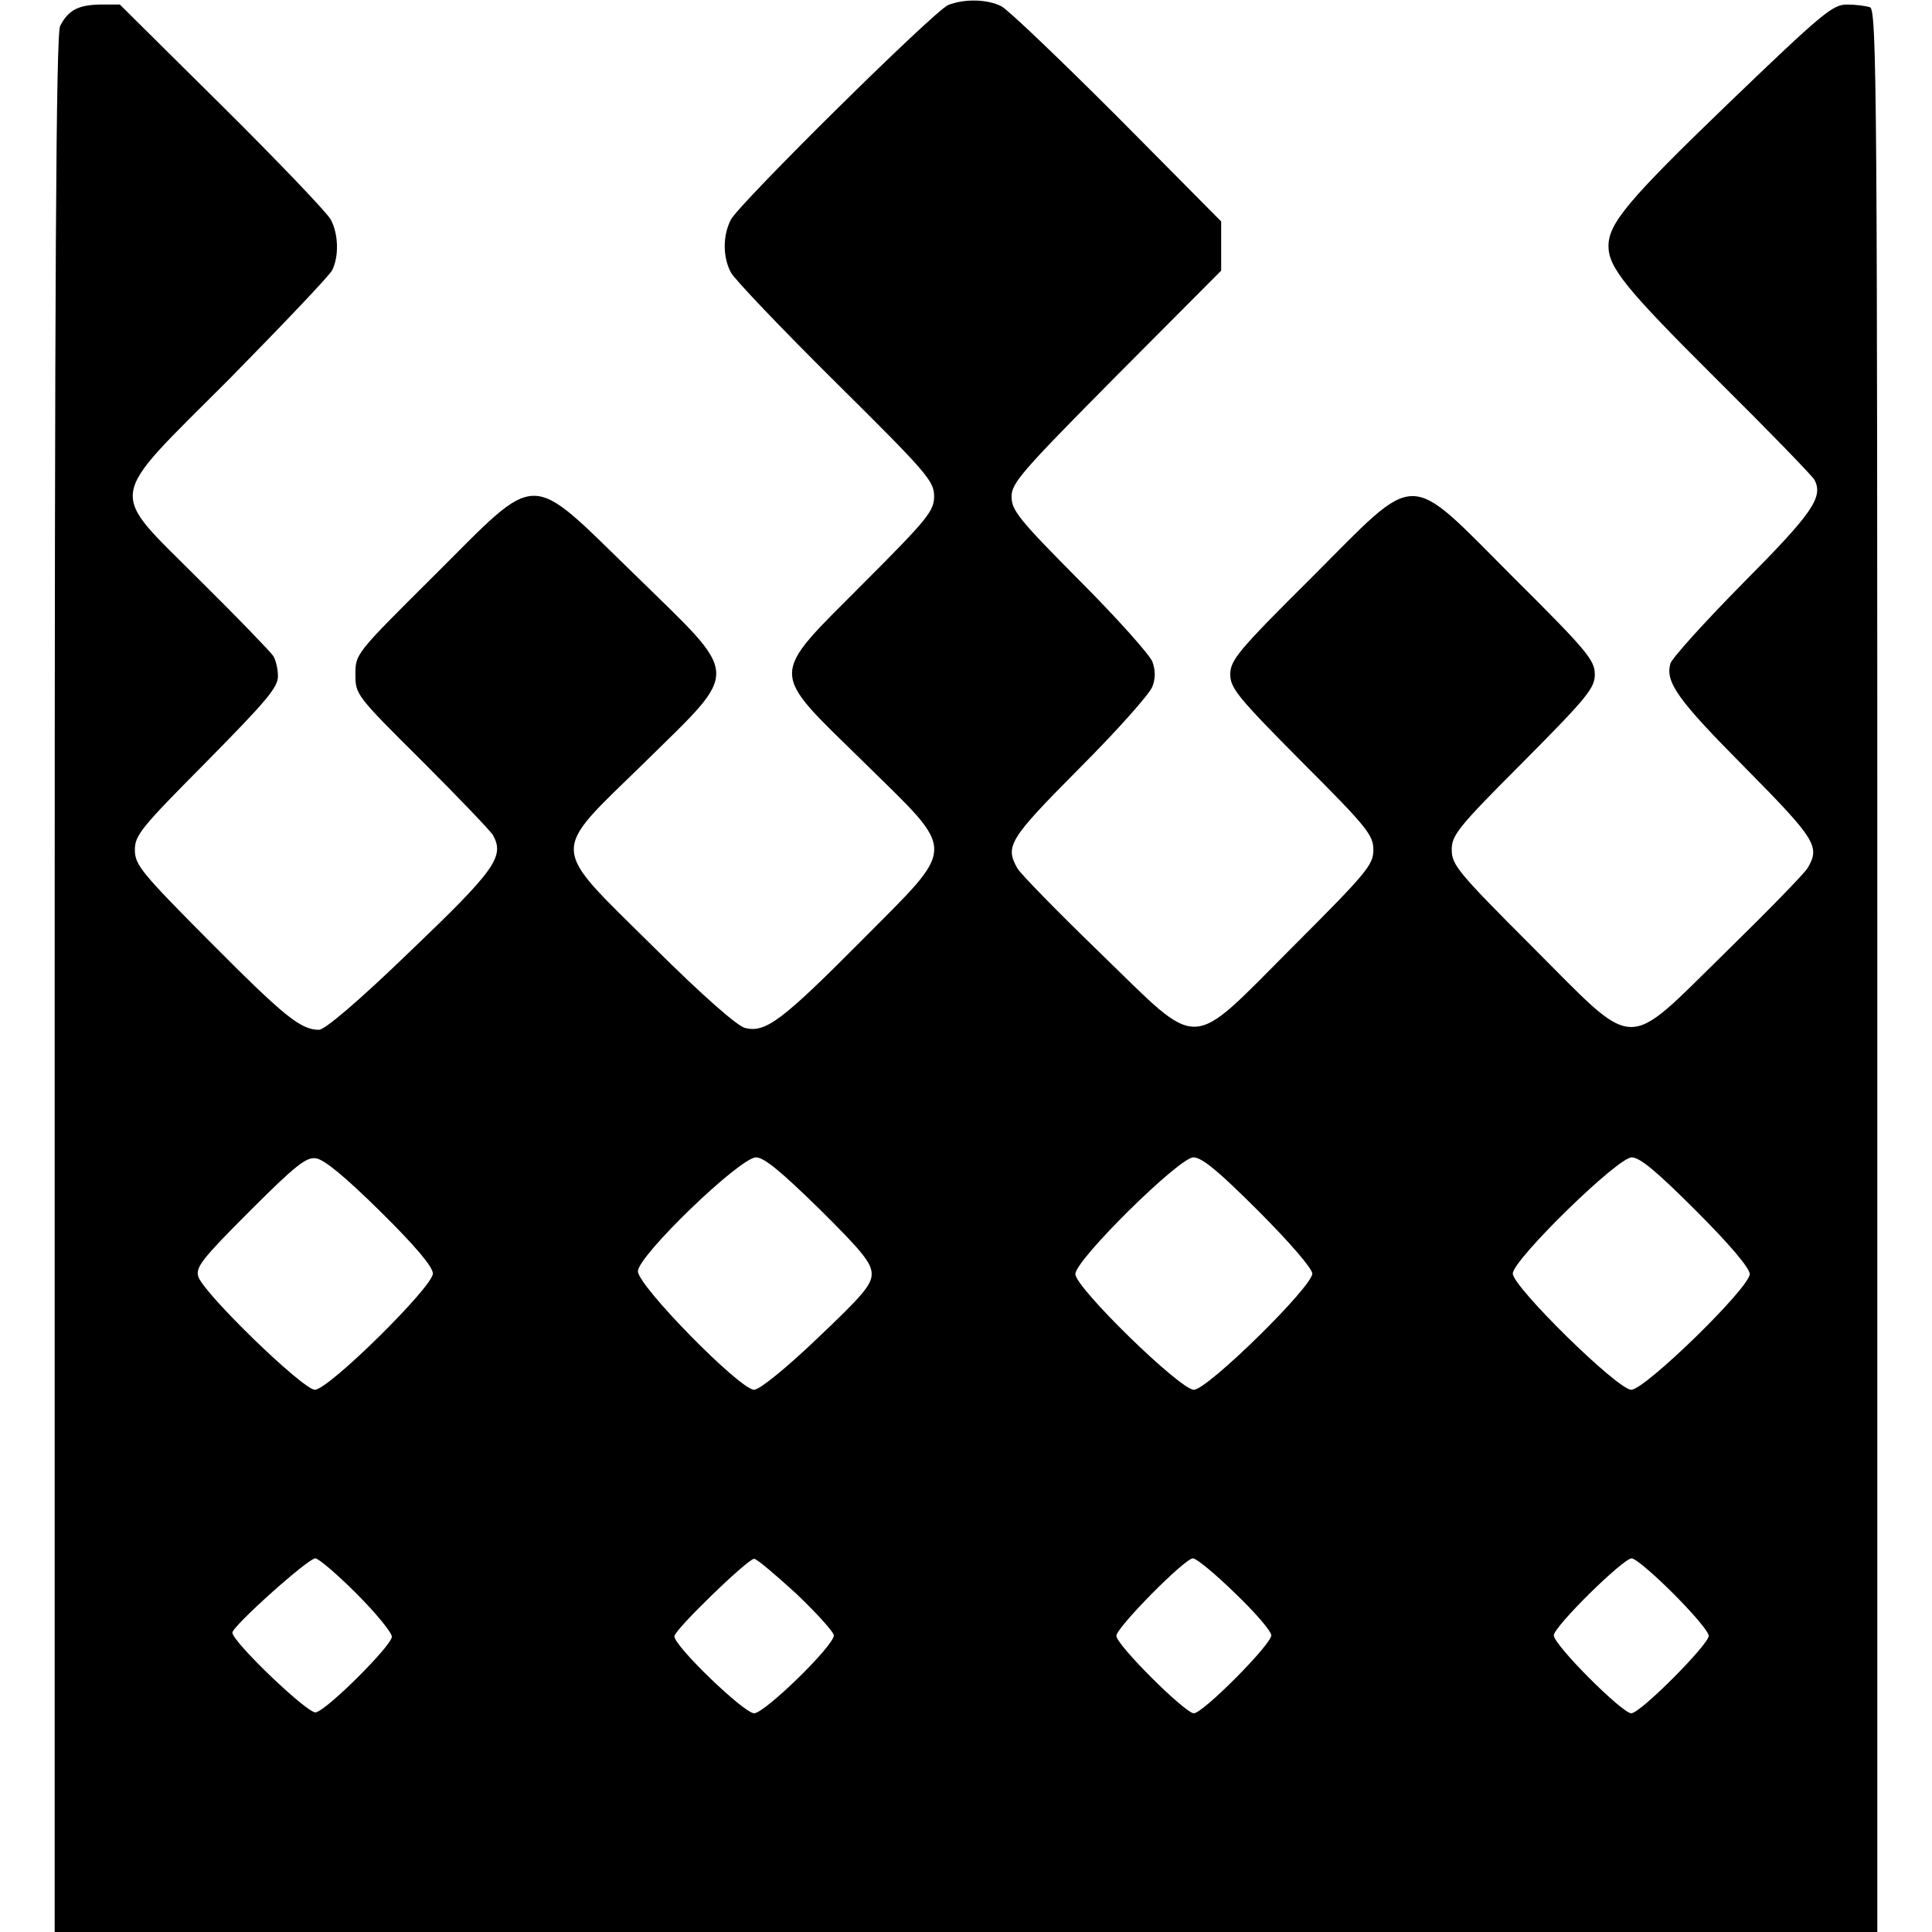
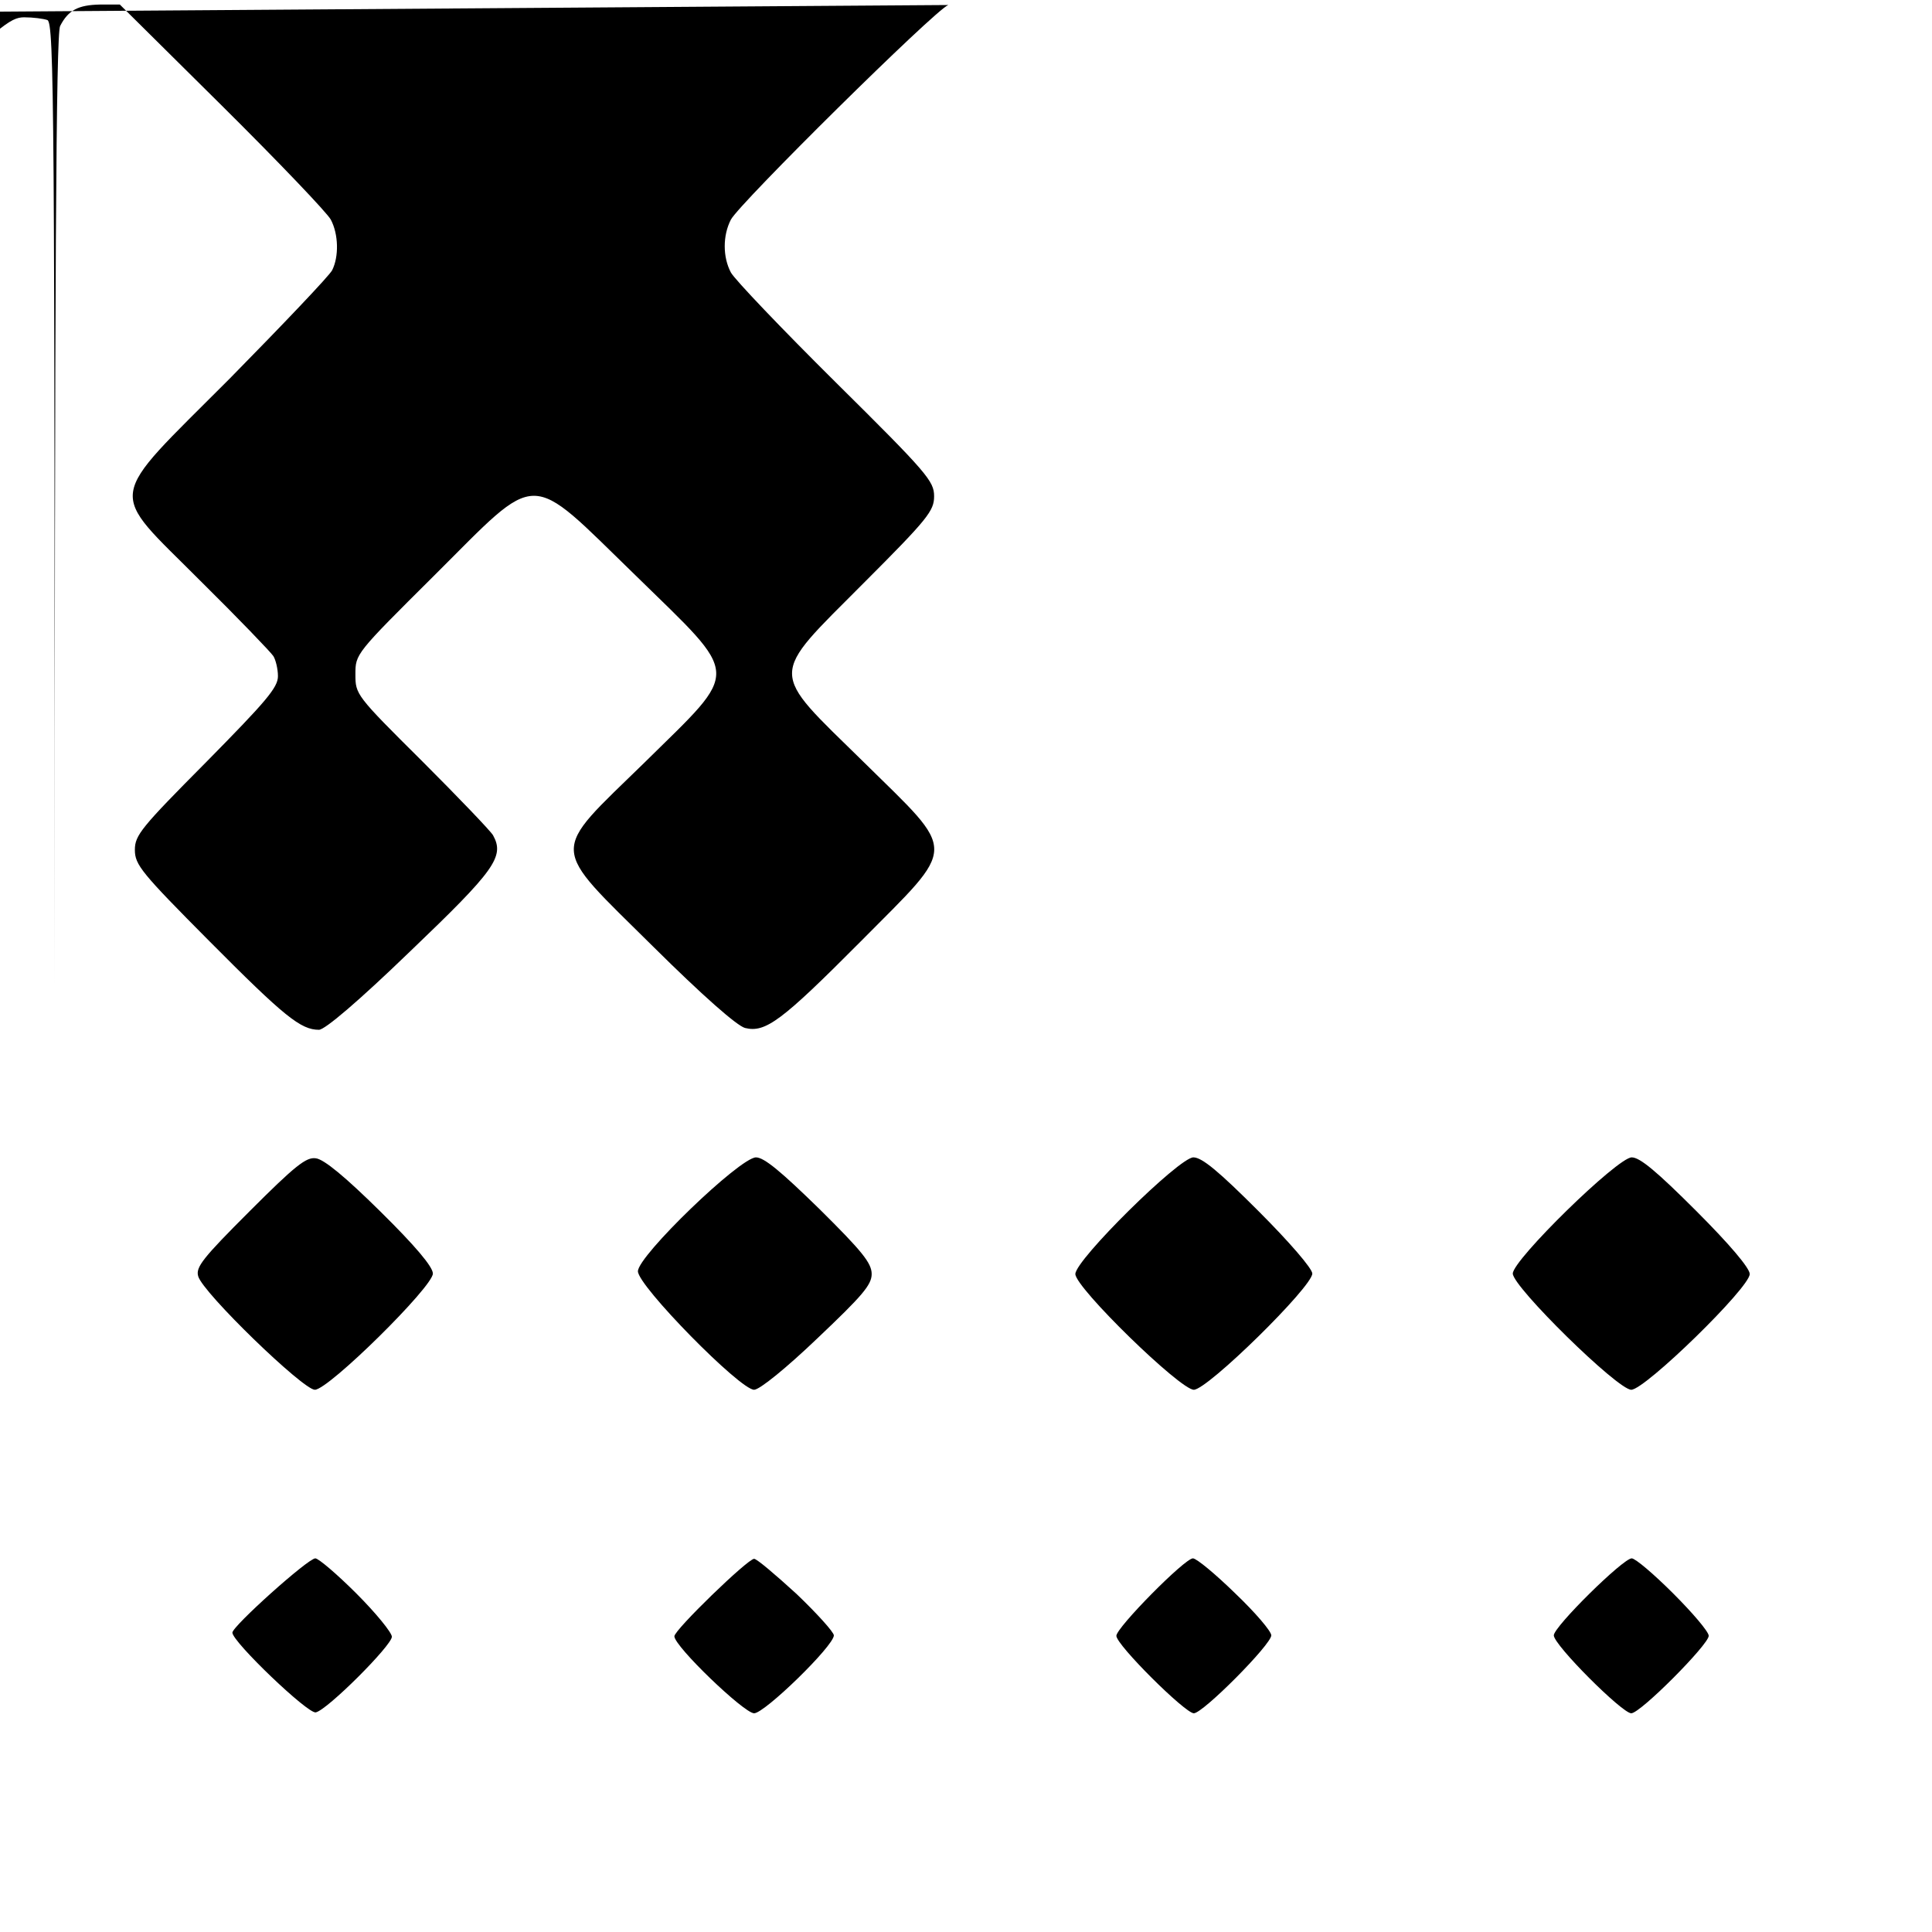
<svg xmlns="http://www.w3.org/2000/svg" version="1.0" width="424pt" height="424pt" viewBox="0 0 424 424" preserveAspectRatio="xMidYMid meet">
  <g transform="translate(0,424) scale(0.1,-0.1)" fill="#000000" stroke="none">
-     <path d="M2081 4229 c-30 -12 -458 -435 -477 -471 -18 -35 -18 -82 0 -116 8 -15 111 -123 230 -241 201 -199 216 -217 216 -250 0 -32 -13 -49 -155 -191 -209 -210 -209 -187 0 -392 208 -205 208 -178 -6 -394 -174 -175 -209 -201 -254 -190 -18 5 -92 70 -202 179 -229 227 -228 199 -18 404 212 209 213 182 -21 411 -239 232 -207 232 -441 -1 -173 -172 -173 -172 -173 -217 0 -44 1 -46 146 -190 80 -80 150 -153 156 -163 26 -47 4 -77 -182 -255 -114 -110 -187 -172 -200 -172 -40 0 -76 29 -240 194 -150 151 -164 168 -164 201 0 32 14 49 157 193 131 133 157 163 157 188 0 16 -5 36 -10 44 -5 8 -77 83 -160 165 -205 206 -211 168 64 444 117 119 219 226 225 238 15 30 14 79 -3 111 -8 15 -115 127 -239 250 l-224 222 -44 0 c-47 -1 -69 -12 -87 -47 -9 -16 -12 -540 -12 -2102 l0 -2081 2000 0 2000 0 0 2109 c0 1914 -1 2109 -16 2115 -9 3 -31 6 -51 6 -31 0 -54 -19 -263 -220 -218 -210 -260 -261 -260 -310 0 -47 38 -94 236 -291 113 -112 210 -212 216 -222 20 -38 -4 -73 -157 -227 -84 -85 -156 -165 -159 -176 -12 -41 16 -80 165 -230 154 -156 164 -172 136 -219 -7 -12 -88 -95 -180 -185 -225 -220 -191 -221 -424 12 -163 163 -177 180 -177 213 0 32 13 49 157 193 141 142 157 162 157 192 0 31 -17 52 -178 212 -239 239 -205 239 -444 0 -161 -160 -178 -181 -178 -212 0 -30 16 -50 157 -192 144 -144 157 -161 157 -193 0 -33 -14 -50 -177 -213 -232 -232 -198 -231 -423 -13 -93 90 -174 173 -181 185 -28 49 -19 64 136 220 83 83 154 163 160 179 7 18 7 36 0 55 -6 15 -77 95 -160 178 -133 134 -149 154 -149 184 0 30 22 55 230 265 l230 231 0 54 0 54 -227 229 c-126 126 -240 235 -255 243 -31 16 -81 17 -117 3z m-1246 -2648 c76 -75 115 -121 115 -136 0 -29 -229 -255 -259 -255 -26 0 -246 213 -256 249 -6 20 10 40 113 143 100 100 124 119 145 116 18 -2 65 -41 142 -117z m963 6 c94 -93 115 -119 115 -143 0 -24 -21 -48 -119 -141 -68 -65 -127 -113 -139 -113 -31 0 -255 228 -255 260 0 34 223 249 259 250 18 0 55 -31 139 -113z m964 -5 c68 -68 118 -126 118 -137 0 -29 -230 -255 -260 -255 -30 0 -260 224 -260 254 0 31 228 256 259 256 19 0 56 -31 143 -118z m961 0 c73 -73 117 -125 117 -138 0 -30 -230 -254 -260 -254 -30 0 -260 226 -260 255 0 30 230 255 261 255 18 0 55 -31 142 -118z m-2941 -839 c43 -43 78 -86 78 -95 0 -19 -142 -161 -167 -166 -17 -4 -183 155 -183 175 0 14 166 163 182 163 7 0 48 -35 90 -77z m966 -1 c45 -43 82 -84 82 -91 0 -23 -152 -171 -175 -171 -22 0 -175 147 -175 169 0 14 161 170 175 170 6 0 47 -35 93 -77z m963 1 c44 -42 79 -83 79 -92 0 -20 -150 -171 -170 -171 -19 0 -170 150 -170 170 0 18 150 170 168 170 8 0 50 -35 93 -77z m961 0 c43 -43 78 -84 78 -93 0 -19 -150 -170 -170 -170 -20 0 -170 150 -170 171 0 19 152 169 171 169 8 0 49 -35 91 -77z" />
+     <path d="M2081 4229 c-30 -12 -458 -435 -477 -471 -18 -35 -18 -82 0 -116 8 -15 111 -123 230 -241 201 -199 216 -217 216 -250 0 -32 -13 -49 -155 -191 -209 -210 -209 -187 0 -392 208 -205 208 -178 -6 -394 -174 -175 -209 -201 -254 -190 -18 5 -92 70 -202 179 -229 227 -228 199 -18 404 212 209 213 182 -21 411 -239 232 -207 232 -441 -1 -173 -172 -173 -172 -173 -217 0 -44 1 -46 146 -190 80 -80 150 -153 156 -163 26 -47 4 -77 -182 -255 -114 -110 -187 -172 -200 -172 -40 0 -76 29 -240 194 -150 151 -164 168 -164 201 0 32 14 49 157 193 131 133 157 163 157 188 0 16 -5 36 -10 44 -5 8 -77 83 -160 165 -205 206 -211 168 64 444 117 119 219 226 225 238 15 30 14 79 -3 111 -8 15 -115 127 -239 250 l-224 222 -44 0 c-47 -1 -69 -12 -87 -47 -9 -16 -12 -540 -12 -2102 c0 1914 -1 2109 -16 2115 -9 3 -31 6 -51 6 -31 0 -54 -19 -263 -220 -218 -210 -260 -261 -260 -310 0 -47 38 -94 236 -291 113 -112 210 -212 216 -222 20 -38 -4 -73 -157 -227 -84 -85 -156 -165 -159 -176 -12 -41 16 -80 165 -230 154 -156 164 -172 136 -219 -7 -12 -88 -95 -180 -185 -225 -220 -191 -221 -424 12 -163 163 -177 180 -177 213 0 32 13 49 157 193 141 142 157 162 157 192 0 31 -17 52 -178 212 -239 239 -205 239 -444 0 -161 -160 -178 -181 -178 -212 0 -30 16 -50 157 -192 144 -144 157 -161 157 -193 0 -33 -14 -50 -177 -213 -232 -232 -198 -231 -423 -13 -93 90 -174 173 -181 185 -28 49 -19 64 136 220 83 83 154 163 160 179 7 18 7 36 0 55 -6 15 -77 95 -160 178 -133 134 -149 154 -149 184 0 30 22 55 230 265 l230 231 0 54 0 54 -227 229 c-126 126 -240 235 -255 243 -31 16 -81 17 -117 3z m-1246 -2648 c76 -75 115 -121 115 -136 0 -29 -229 -255 -259 -255 -26 0 -246 213 -256 249 -6 20 10 40 113 143 100 100 124 119 145 116 18 -2 65 -41 142 -117z m963 6 c94 -93 115 -119 115 -143 0 -24 -21 -48 -119 -141 -68 -65 -127 -113 -139 -113 -31 0 -255 228 -255 260 0 34 223 249 259 250 18 0 55 -31 139 -113z m964 -5 c68 -68 118 -126 118 -137 0 -29 -230 -255 -260 -255 -30 0 -260 224 -260 254 0 31 228 256 259 256 19 0 56 -31 143 -118z m961 0 c73 -73 117 -125 117 -138 0 -30 -230 -254 -260 -254 -30 0 -260 226 -260 255 0 30 230 255 261 255 18 0 55 -31 142 -118z m-2941 -839 c43 -43 78 -86 78 -95 0 -19 -142 -161 -167 -166 -17 -4 -183 155 -183 175 0 14 166 163 182 163 7 0 48 -35 90 -77z m966 -1 c45 -43 82 -84 82 -91 0 -23 -152 -171 -175 -171 -22 0 -175 147 -175 169 0 14 161 170 175 170 6 0 47 -35 93 -77z m963 1 c44 -42 79 -83 79 -92 0 -20 -150 -171 -170 -171 -19 0 -170 150 -170 170 0 18 150 170 168 170 8 0 50 -35 93 -77z m961 0 c43 -43 78 -84 78 -93 0 -19 -150 -170 -170 -170 -20 0 -170 150 -170 171 0 19 152 169 171 169 8 0 49 -35 91 -77z" />
  </g>
</svg>